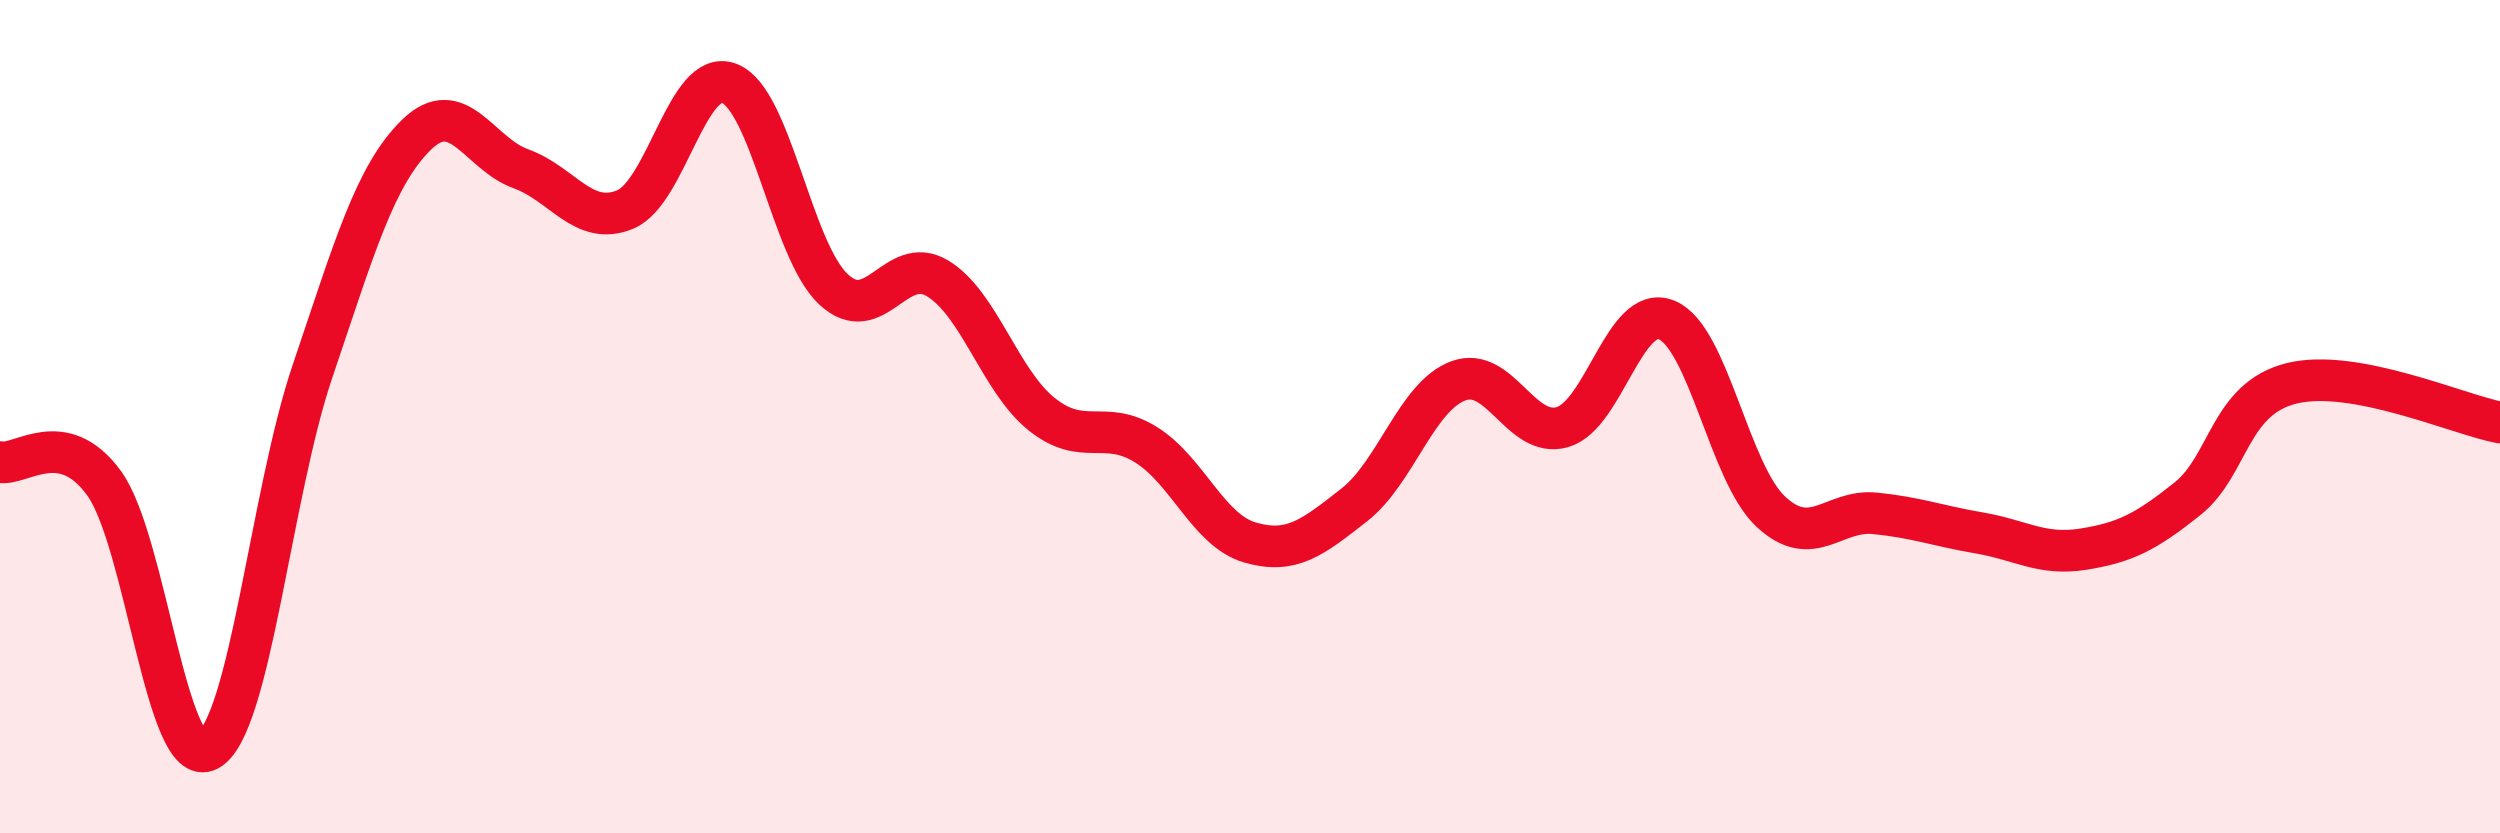
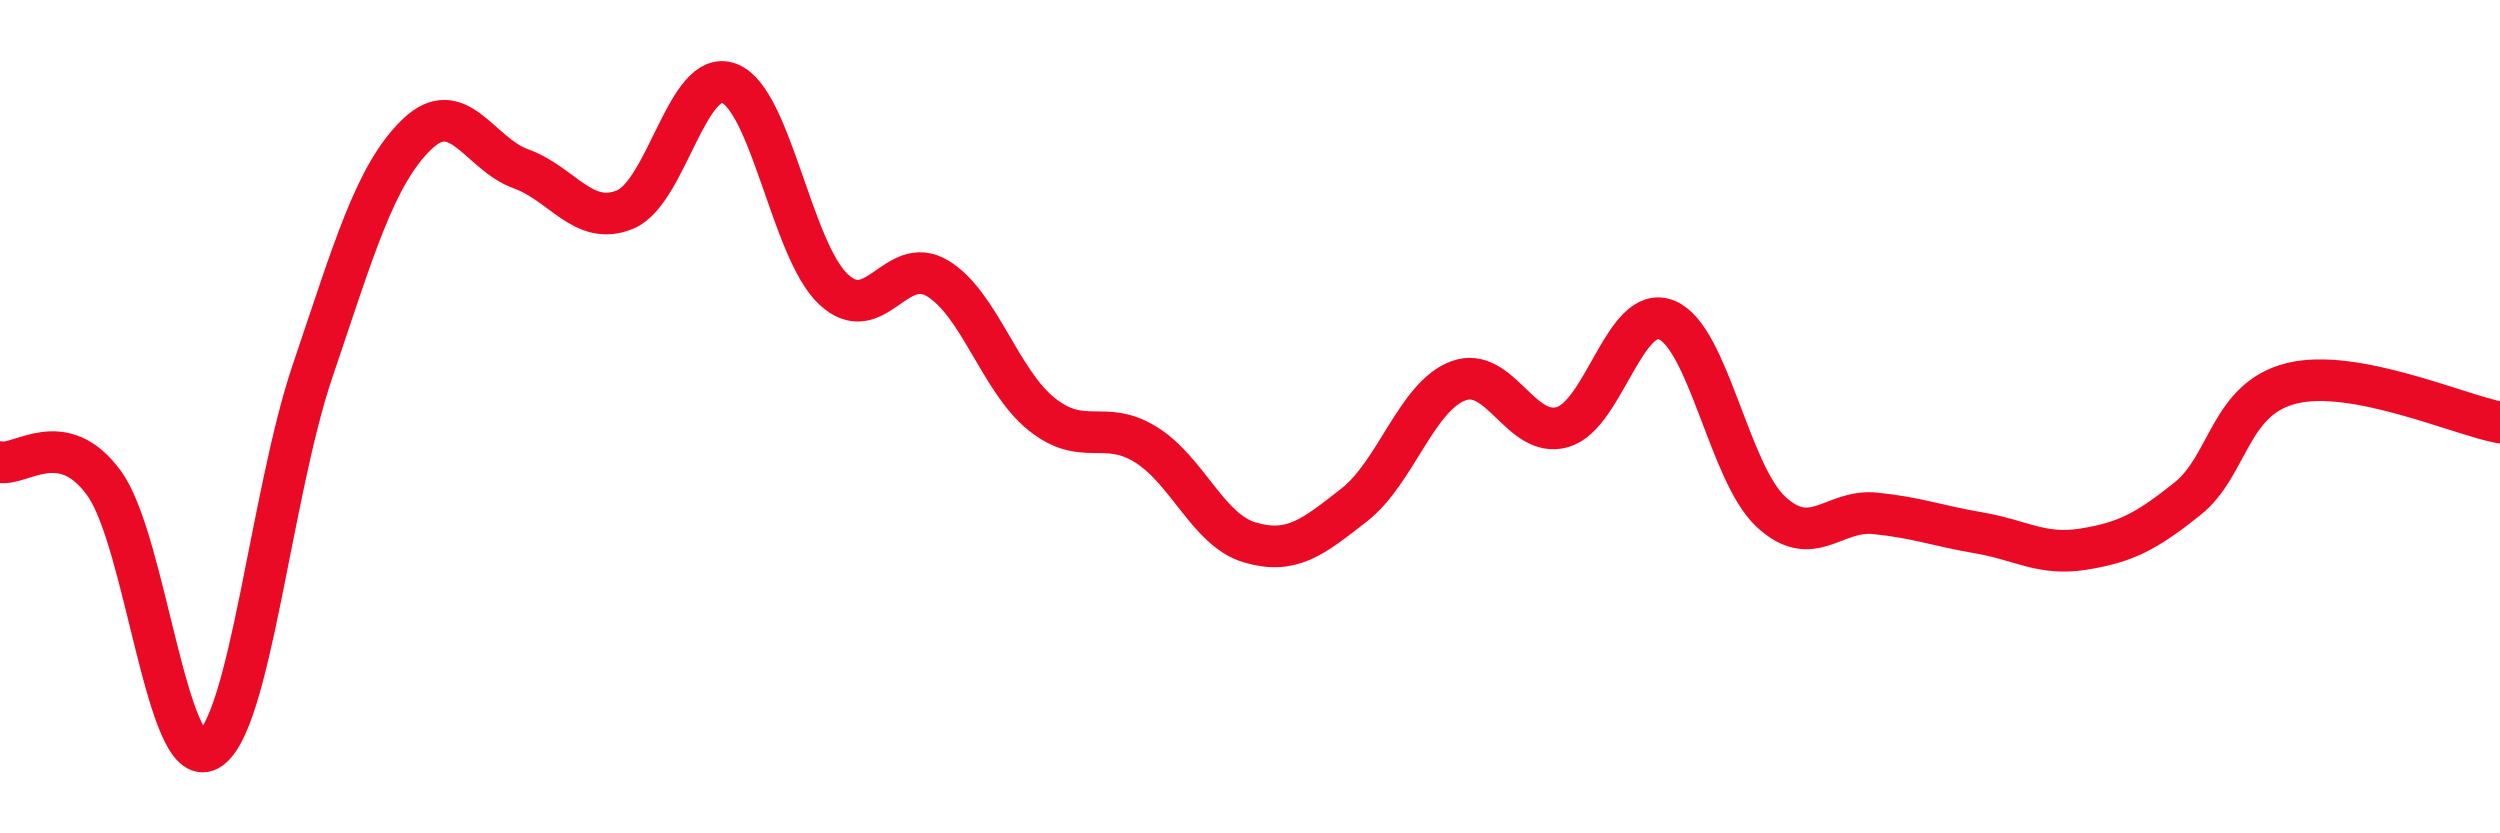
<svg xmlns="http://www.w3.org/2000/svg" width="60" height="20" viewBox="0 0 60 20">
-   <path d="M 0,11.09 C 0.5,11.19 1.5,10.22 2.5,11.6 C 3.5,12.98 4,18.54 5,18 C 6,17.46 6.5,11.86 7.5,8.91 C 8.5,5.96 9,4.2 10,3.23 C 11,2.26 11.5,3.69 12.5,4.05 C 13.5,4.41 14,5.44 15,5.03 C 16,4.62 16.5,1.62 17.5,2 C 18.5,2.38 19,6 20,6.94 C 21,7.88 21.5,6.08 22.5,6.68 C 23.5,7.28 24,9.14 25,9.94 C 26,10.74 26.5,10.05 27.5,10.67 C 28.5,11.29 29,12.73 30,13.02 C 31,13.31 31.5,12.9 32.5,12.12 C 33.5,11.34 34,9.51 35,9.14 C 36,8.77 36.5,10.54 37.5,10.25 C 38.5,9.96 39,7.27 40,7.68 C 41,8.09 41.5,11.35 42.5,12.28 C 43.5,13.21 44,12.22 45,12.32 C 46,12.42 46.5,12.62 47.5,12.79 C 48.5,12.96 49,13.34 50,13.18 C 51,13.02 51.5,12.77 52.5,11.97 C 53.5,11.17 53.5,9.57 55,9.2 C 56.5,8.83 59,9.95 60,10.14L60 20L0 20Z" fill="#EB0A25" opacity="0.1" stroke-linecap="round" stroke-linejoin="round" />
  <path d="M 0,11.09 C 0.5,11.19 1.5,10.22 2.5,11.6 C 3.5,12.98 4,18.54 5,18 C 6,17.46 6.5,11.86 7.5,8.91 C 8.5,5.96 9,4.2 10,3.23 C 11,2.26 11.5,3.69 12.5,4.05 C 13.5,4.41 14,5.44 15,5.03 C 16,4.62 16.5,1.62 17.5,2 C 18.5,2.38 19,6 20,6.94 C 21,7.88 21.5,6.08 22.5,6.68 C 23.5,7.28 24,9.14 25,9.94 C 26,10.74 26.5,10.05 27.5,10.67 C 28.5,11.29 29,12.73 30,13.02 C 31,13.31 31.5,12.9 32.5,12.12 C 33.5,11.34 34,9.51 35,9.14 C 36,8.77 36.5,10.54 37.5,10.25 C 38.5,9.96 39,7.27 40,7.68 C 41,8.09 41.5,11.35 42.5,12.28 C 43.5,13.21 44,12.22 45,12.32 C 46,12.42 46.5,12.62 47.5,12.79 C 48.5,12.96 49,13.34 50,13.18 C 51,13.02 51.5,12.77 52.5,11.97 C 53.5,11.17 53.5,9.57 55,9.2 C 56.5,8.83 59,9.95 60,10.14" stroke="#EB0A25" stroke-width="1" fill="none" stroke-linecap="round" stroke-linejoin="round" />
</svg>